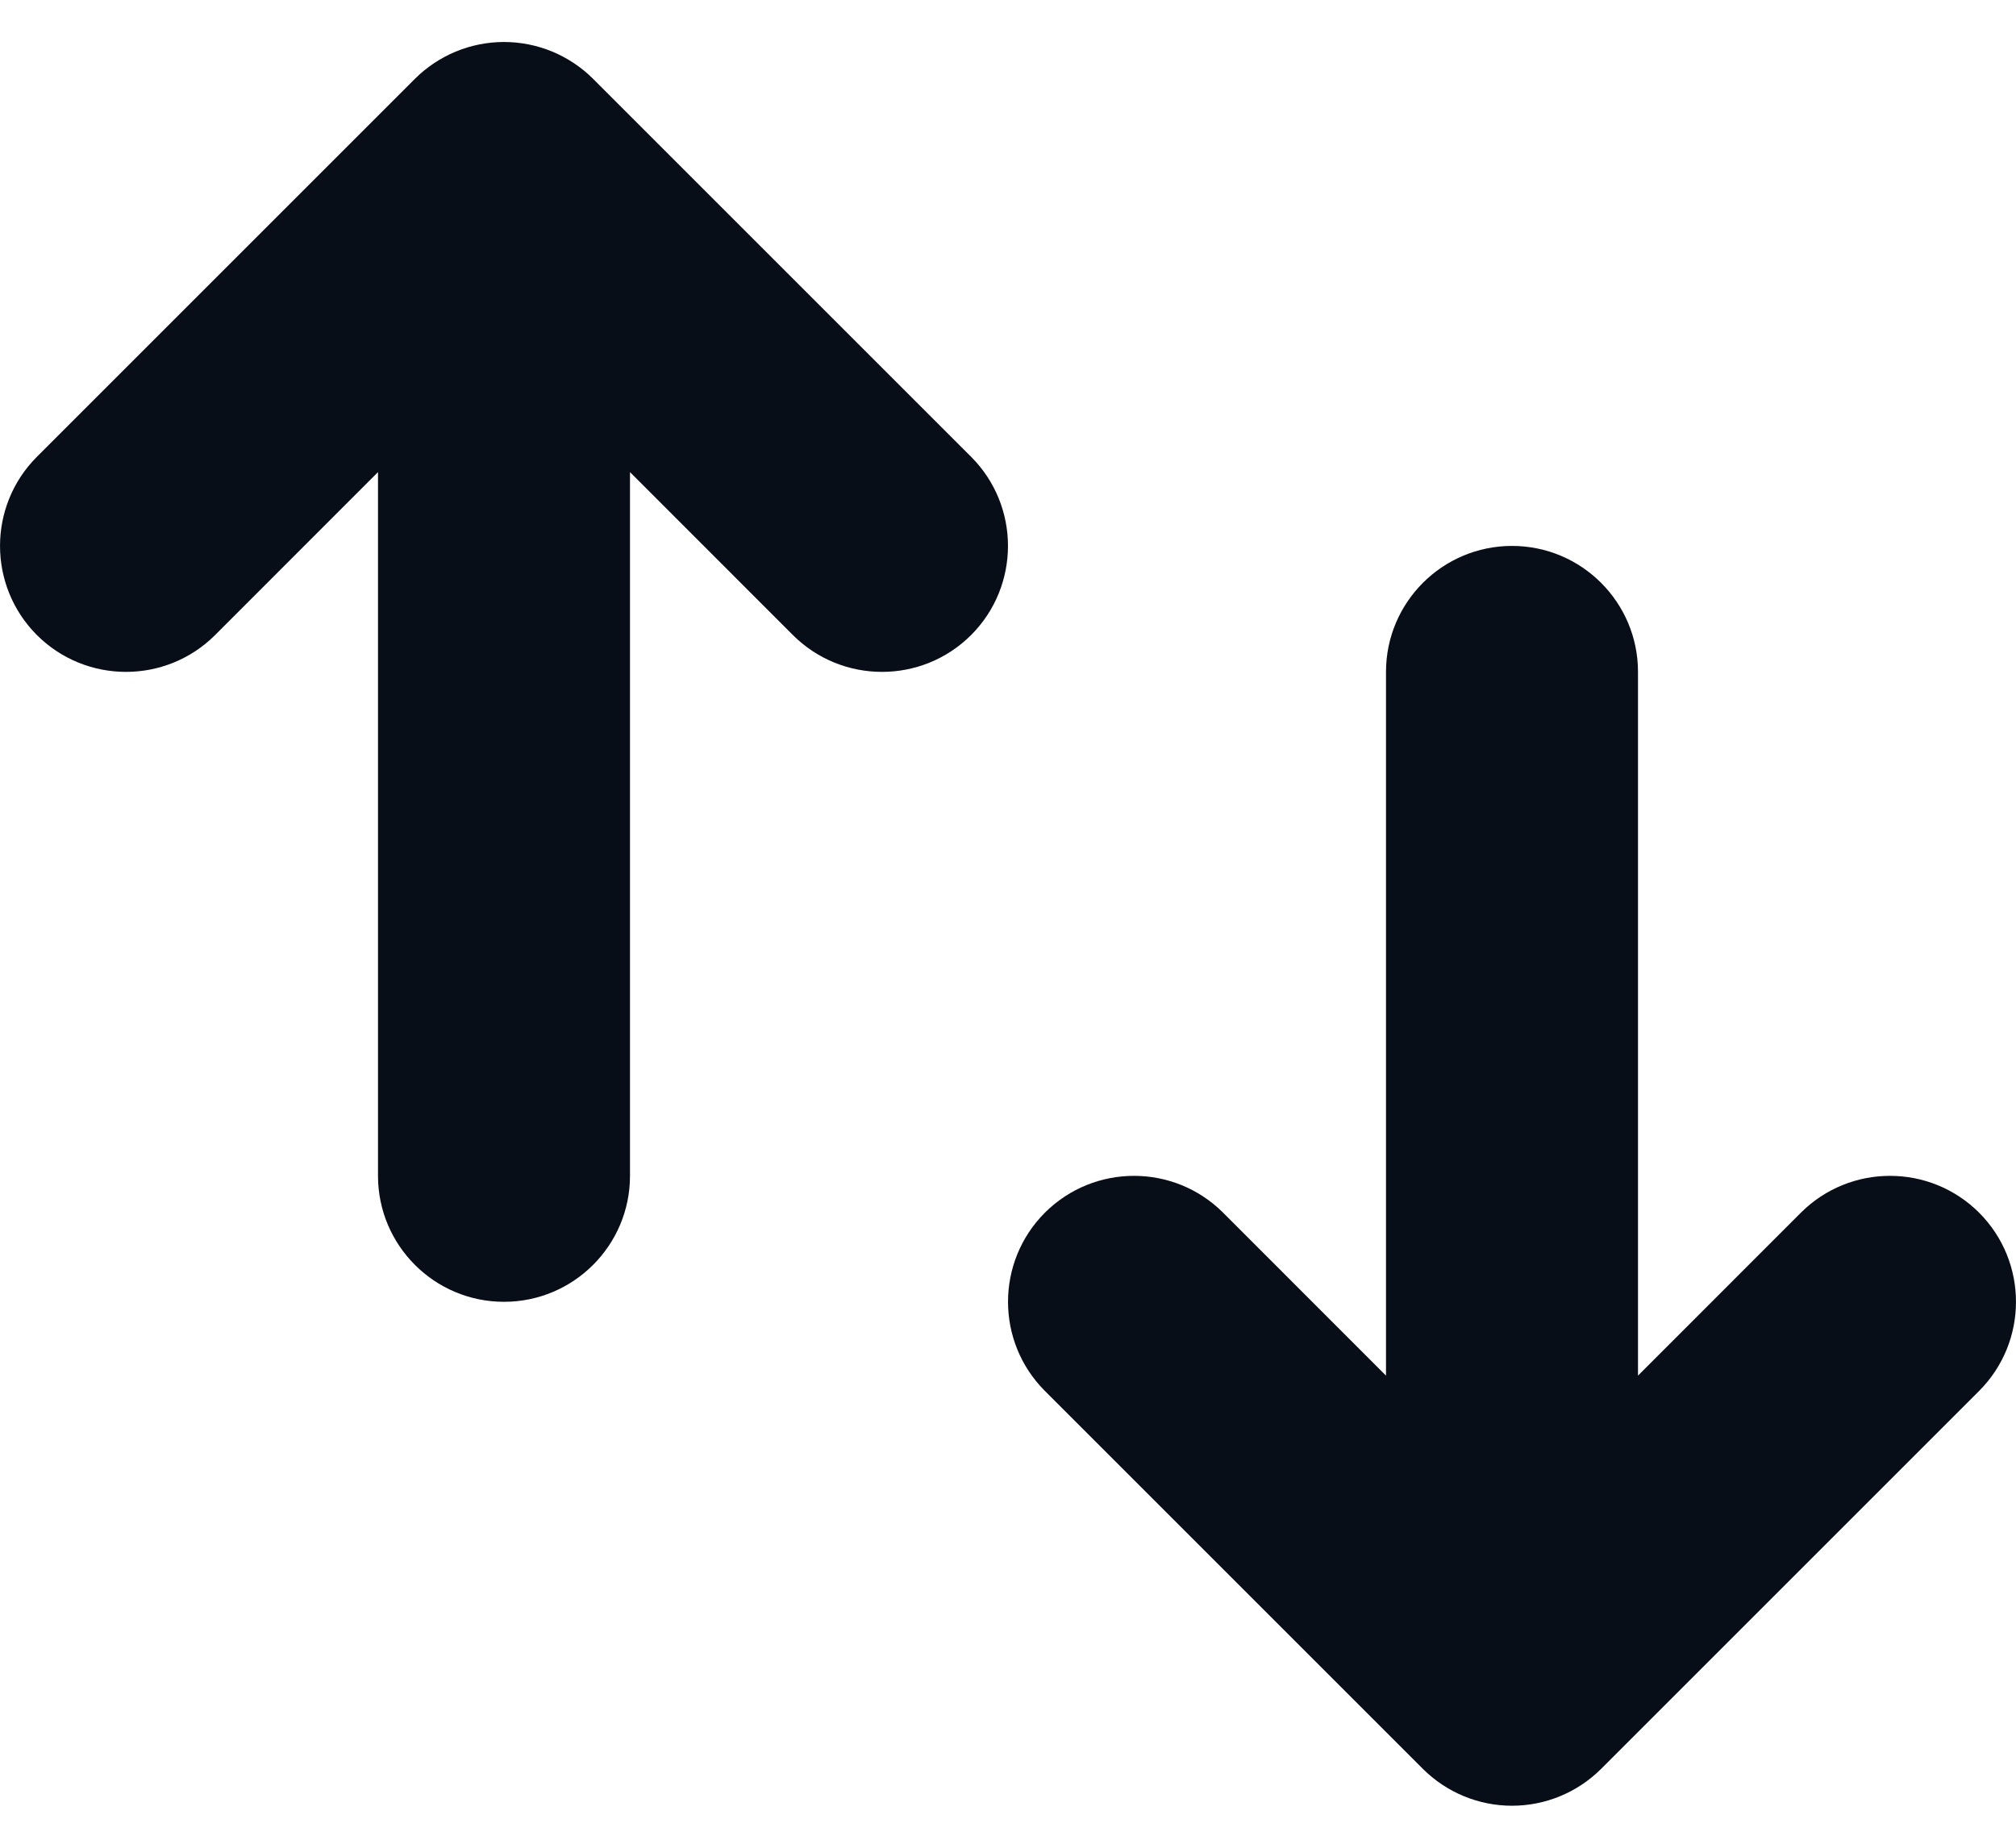
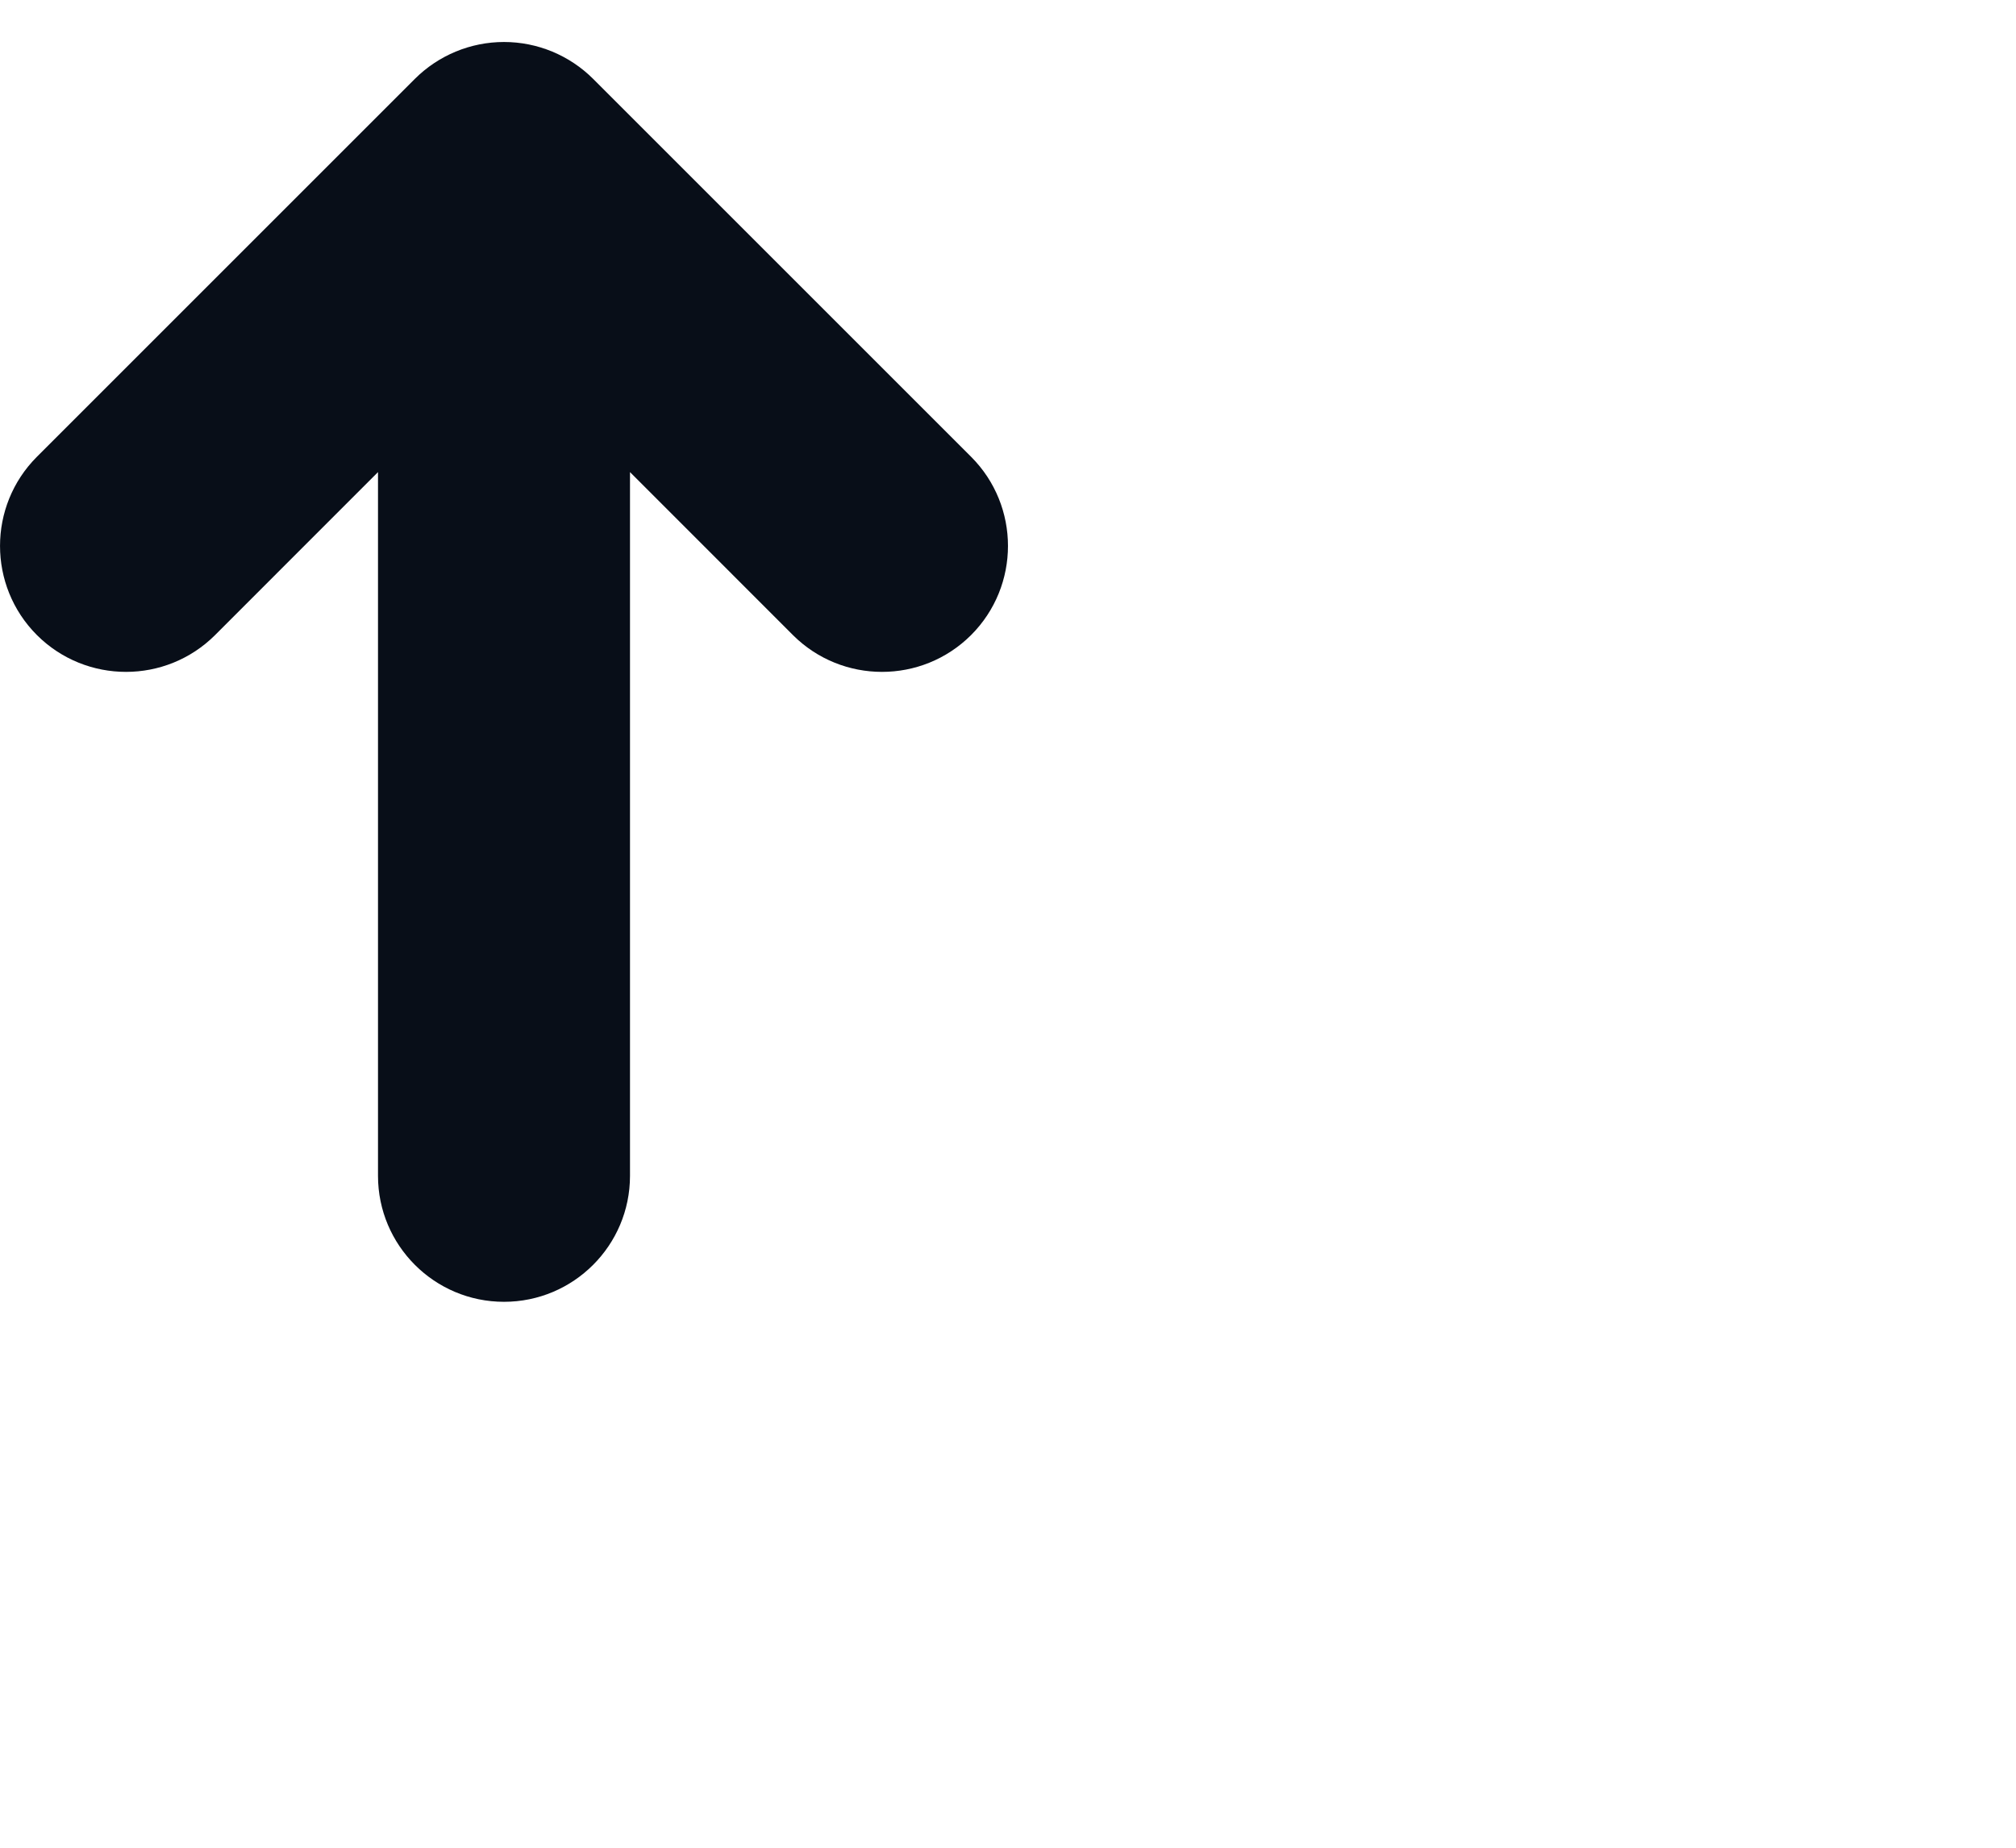
<svg xmlns="http://www.w3.org/2000/svg" width="24" height="22" viewBox="0 0 24 22" fill="none">
  <path d="M4.5 14C4.5 14.828 5.172 15.5 6 15.5C6.828 15.5 7.5 14.828 7.5 14L7.5 5.621L9.439 7.561C10.025 8.146 10.975 8.146 11.561 7.561C12.146 6.975 12.146 6.025 11.561 5.439L7.061 0.939C6.779 0.658 6.398 0.5 6 0.5C5.602 0.5 5.221 0.658 4.939 0.939L0.439 5.439C-0.146 6.025 -0.146 6.975 0.439 7.561C1.025 8.146 1.975 8.146 2.561 7.561L4.5 5.621L4.5 14Z" fill="#080E18" />
-   <path d="M19.5 8C19.5 7.172 18.828 6.5 18 6.5C17.172 6.5 16.5 7.172 16.5 8L16.5 16.379L14.561 14.439C13.975 13.854 13.025 13.854 12.439 14.439C11.854 15.025 11.854 15.975 12.439 16.561L16.939 21.061C17.221 21.342 17.602 21.5 18 21.5C18.398 21.5 18.779 21.342 19.061 21.061L23.561 16.561C24.146 15.975 24.146 15.025 23.561 14.439C22.975 13.854 22.025 13.854 21.439 14.439L19.5 16.379L19.5 8Z" fill="#080E18" />
</svg>